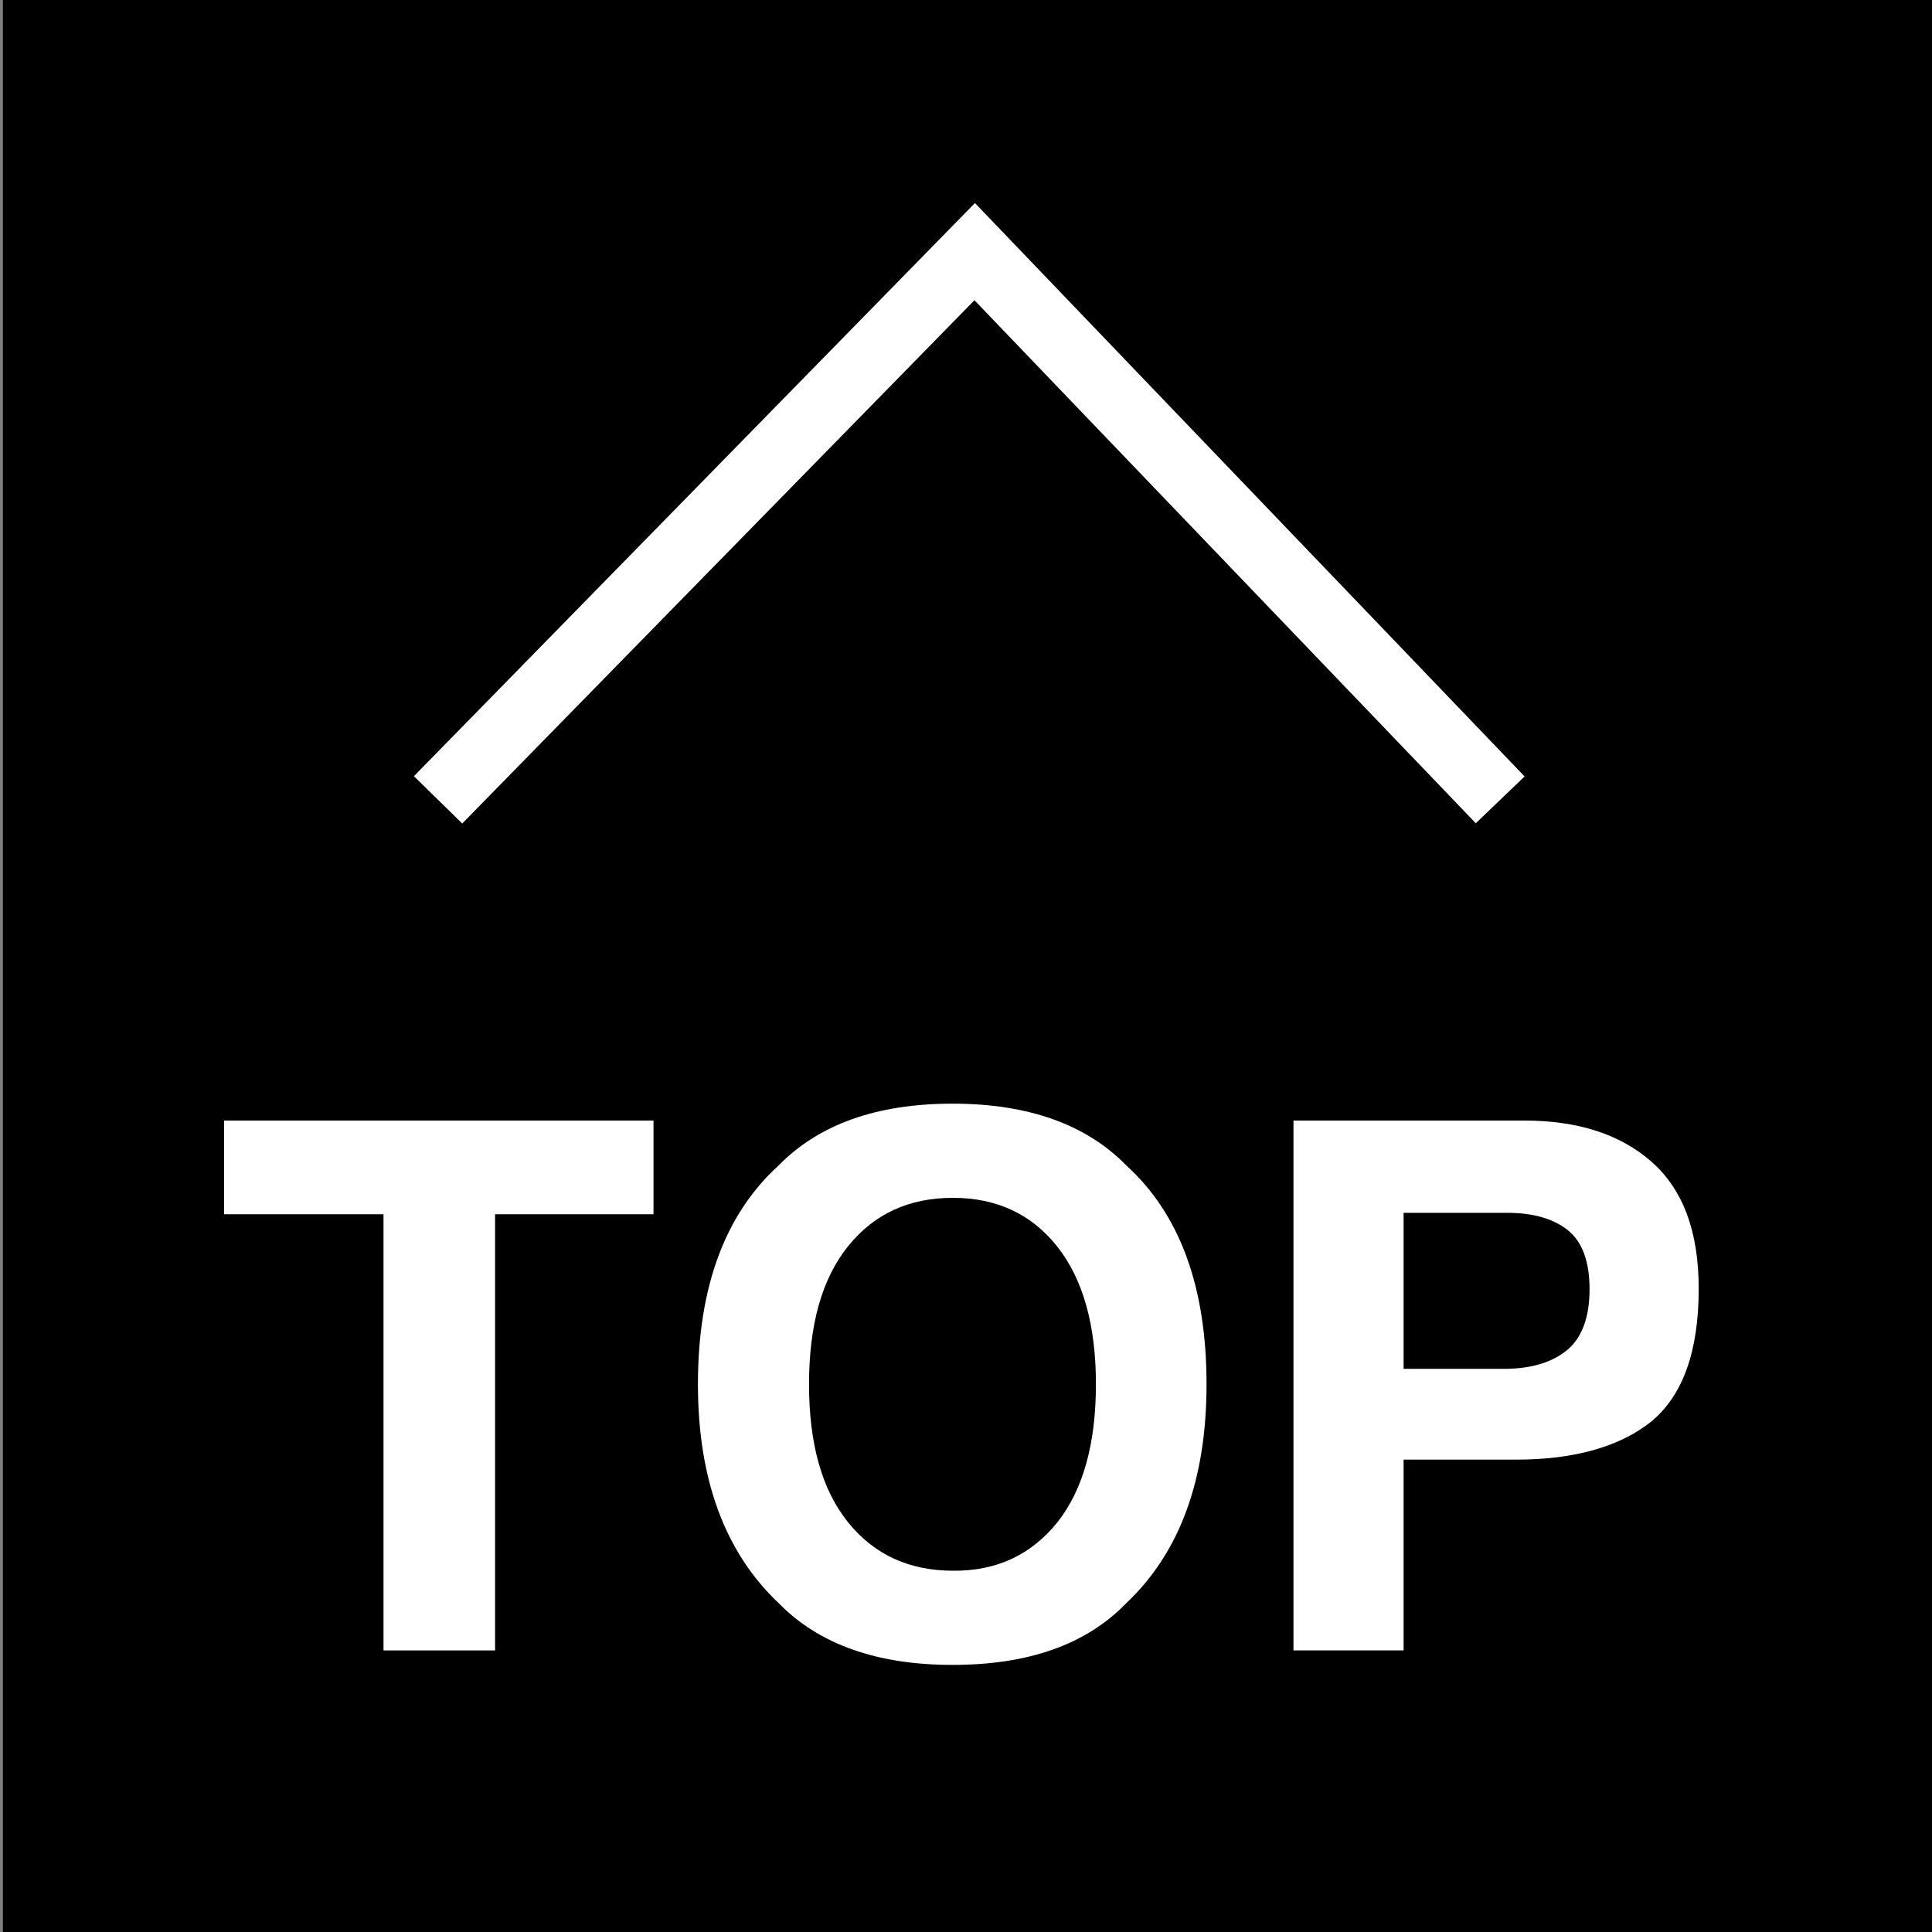
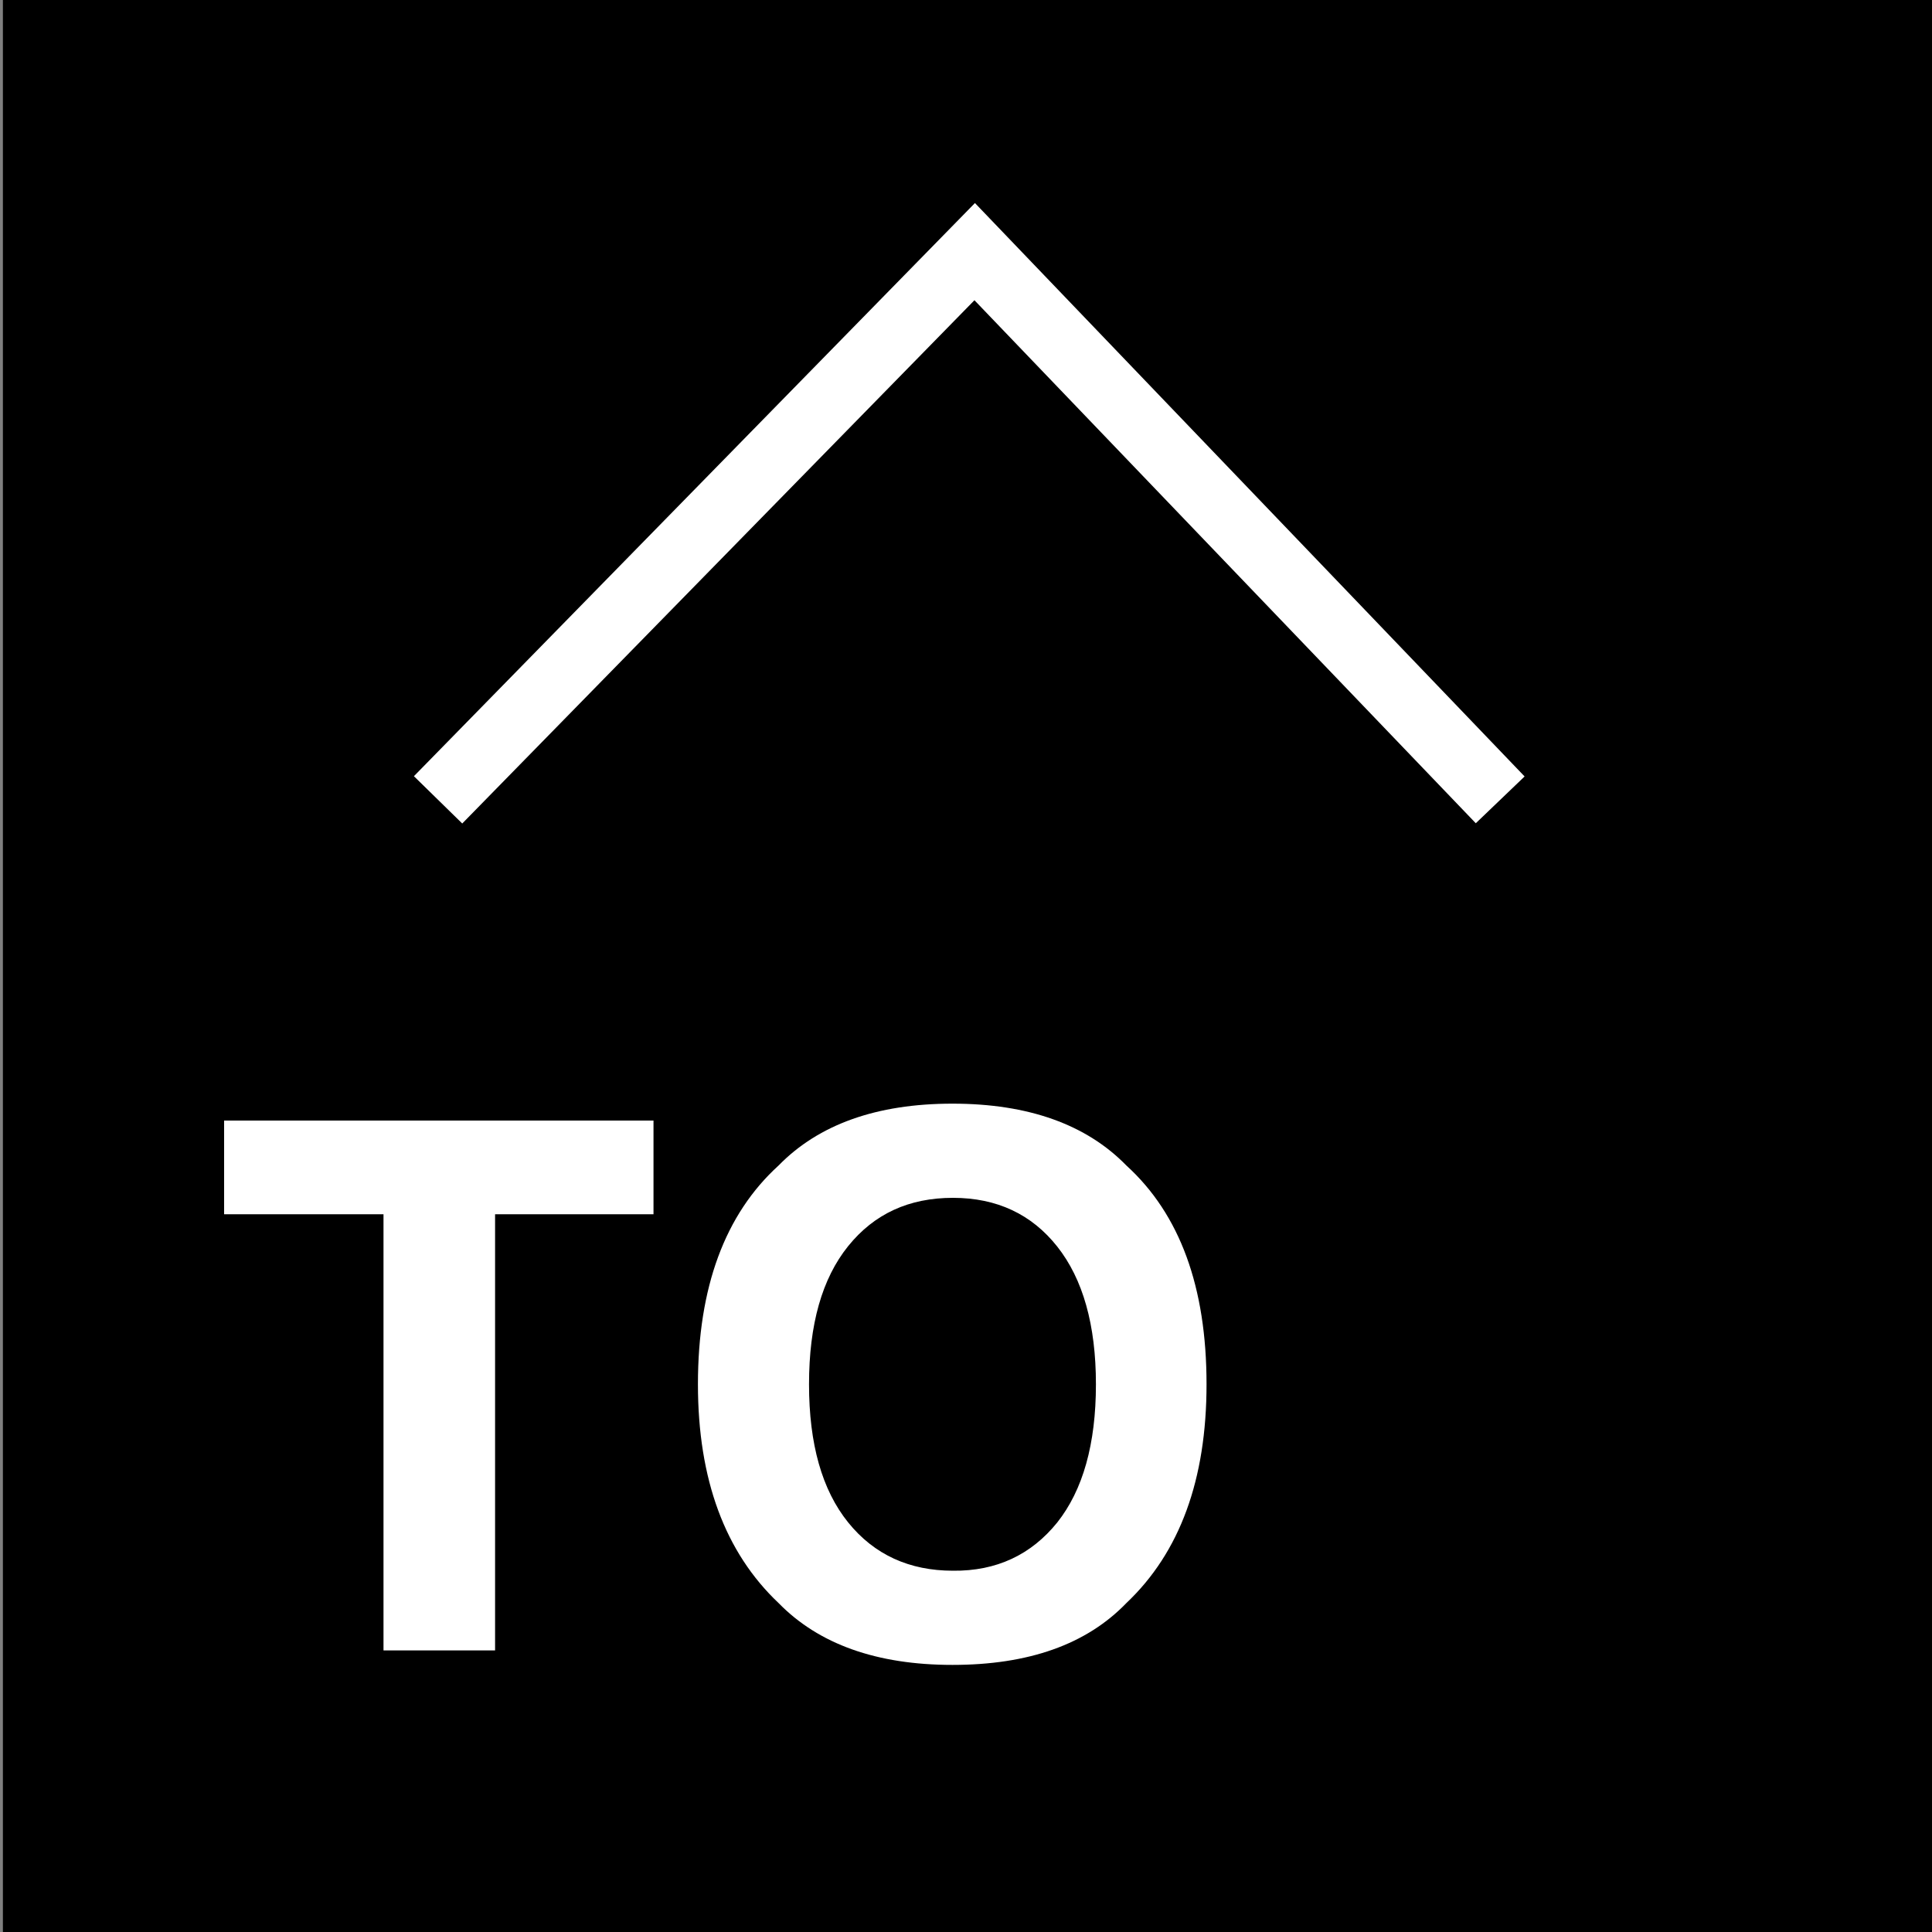
<svg xmlns="http://www.w3.org/2000/svg" version="1.1" id="レイヤー_1" x="0px" y="0px" viewBox="0 0 400 400" style="enable-background:new 0 0 400 400;" xml:space="preserve">
  <rect x="0" y="0" width="400" height="400" fill="#808080" stroke="none" />
  <style type="text/css">
	.st0{fill:none;stroke:#FFFFFF;stroke-width:14;stroke-miterlimit:10;}
	.st1{fill:#FFFFFF;}
</style>
  <rect x="0.6" y="-0.8" width="400.1" height="402.1" />
  <polyline class="st0" points="90.7,165.6 201.8,52.1 310.6,165.6 " />
  <g>
-     <path class="st1" d="M135.3,232v19.4h-32.8v90.3H79.4v-90.3h-33V232H135.3z" />
+     <path class="st1" d="M135.3,232v19.4h-32.8v90.3H79.4v-90.3h-33V232H135.3" />
    <path class="st1" d="M197.2,344.7c-15.7,0-27.7-4.3-36-12.8c-11.1-10.5-16.7-25.6-16.7-45.3c0-20.1,5.6-35.2,16.7-45.3   c8.3-8.5,20.3-12.8,36-12.8c15.7,0,27.7,4.3,36,12.8c11.1,10.1,16.6,25.2,16.6,45.3c0,19.7-5.5,34.8-16.6,45.3   C224.9,340.5,212.9,344.7,197.2,344.7z M218.9,315.2c5.3-6.7,8-16.2,8-28.6c0-12.3-2.7-21.8-8-28.5c-5.3-6.7-12.5-10.1-21.6-10.1   c-9.1,0-16.3,3.3-21.7,10c-5.4,6.7-8.1,16.2-8.1,28.6s2.7,21.9,8.1,28.6c5.4,6.7,12.7,10,21.7,10   C206.3,325.3,213.5,321.9,218.9,315.2z" />
-     <path class="st1" d="M313.9,302.2h-23.3v39.5h-22.8V232h47.8c11,0,19.8,2.8,26.3,8.5c6.5,5.7,9.8,14.4,9.8,26.3   c0,13-3.3,22.1-9.8,27.5C335.4,299.5,326,302.2,313.9,302.2z M324.6,279.4c3-2.6,4.5-6.8,4.5-12.5c0-5.7-1.5-9.8-4.5-12.2   c-3-2.4-7.2-3.6-12.6-3.6h-21.4v32.3h21.4C317.3,283.3,321.5,282,324.6,279.4z" />
  </g>
</svg>